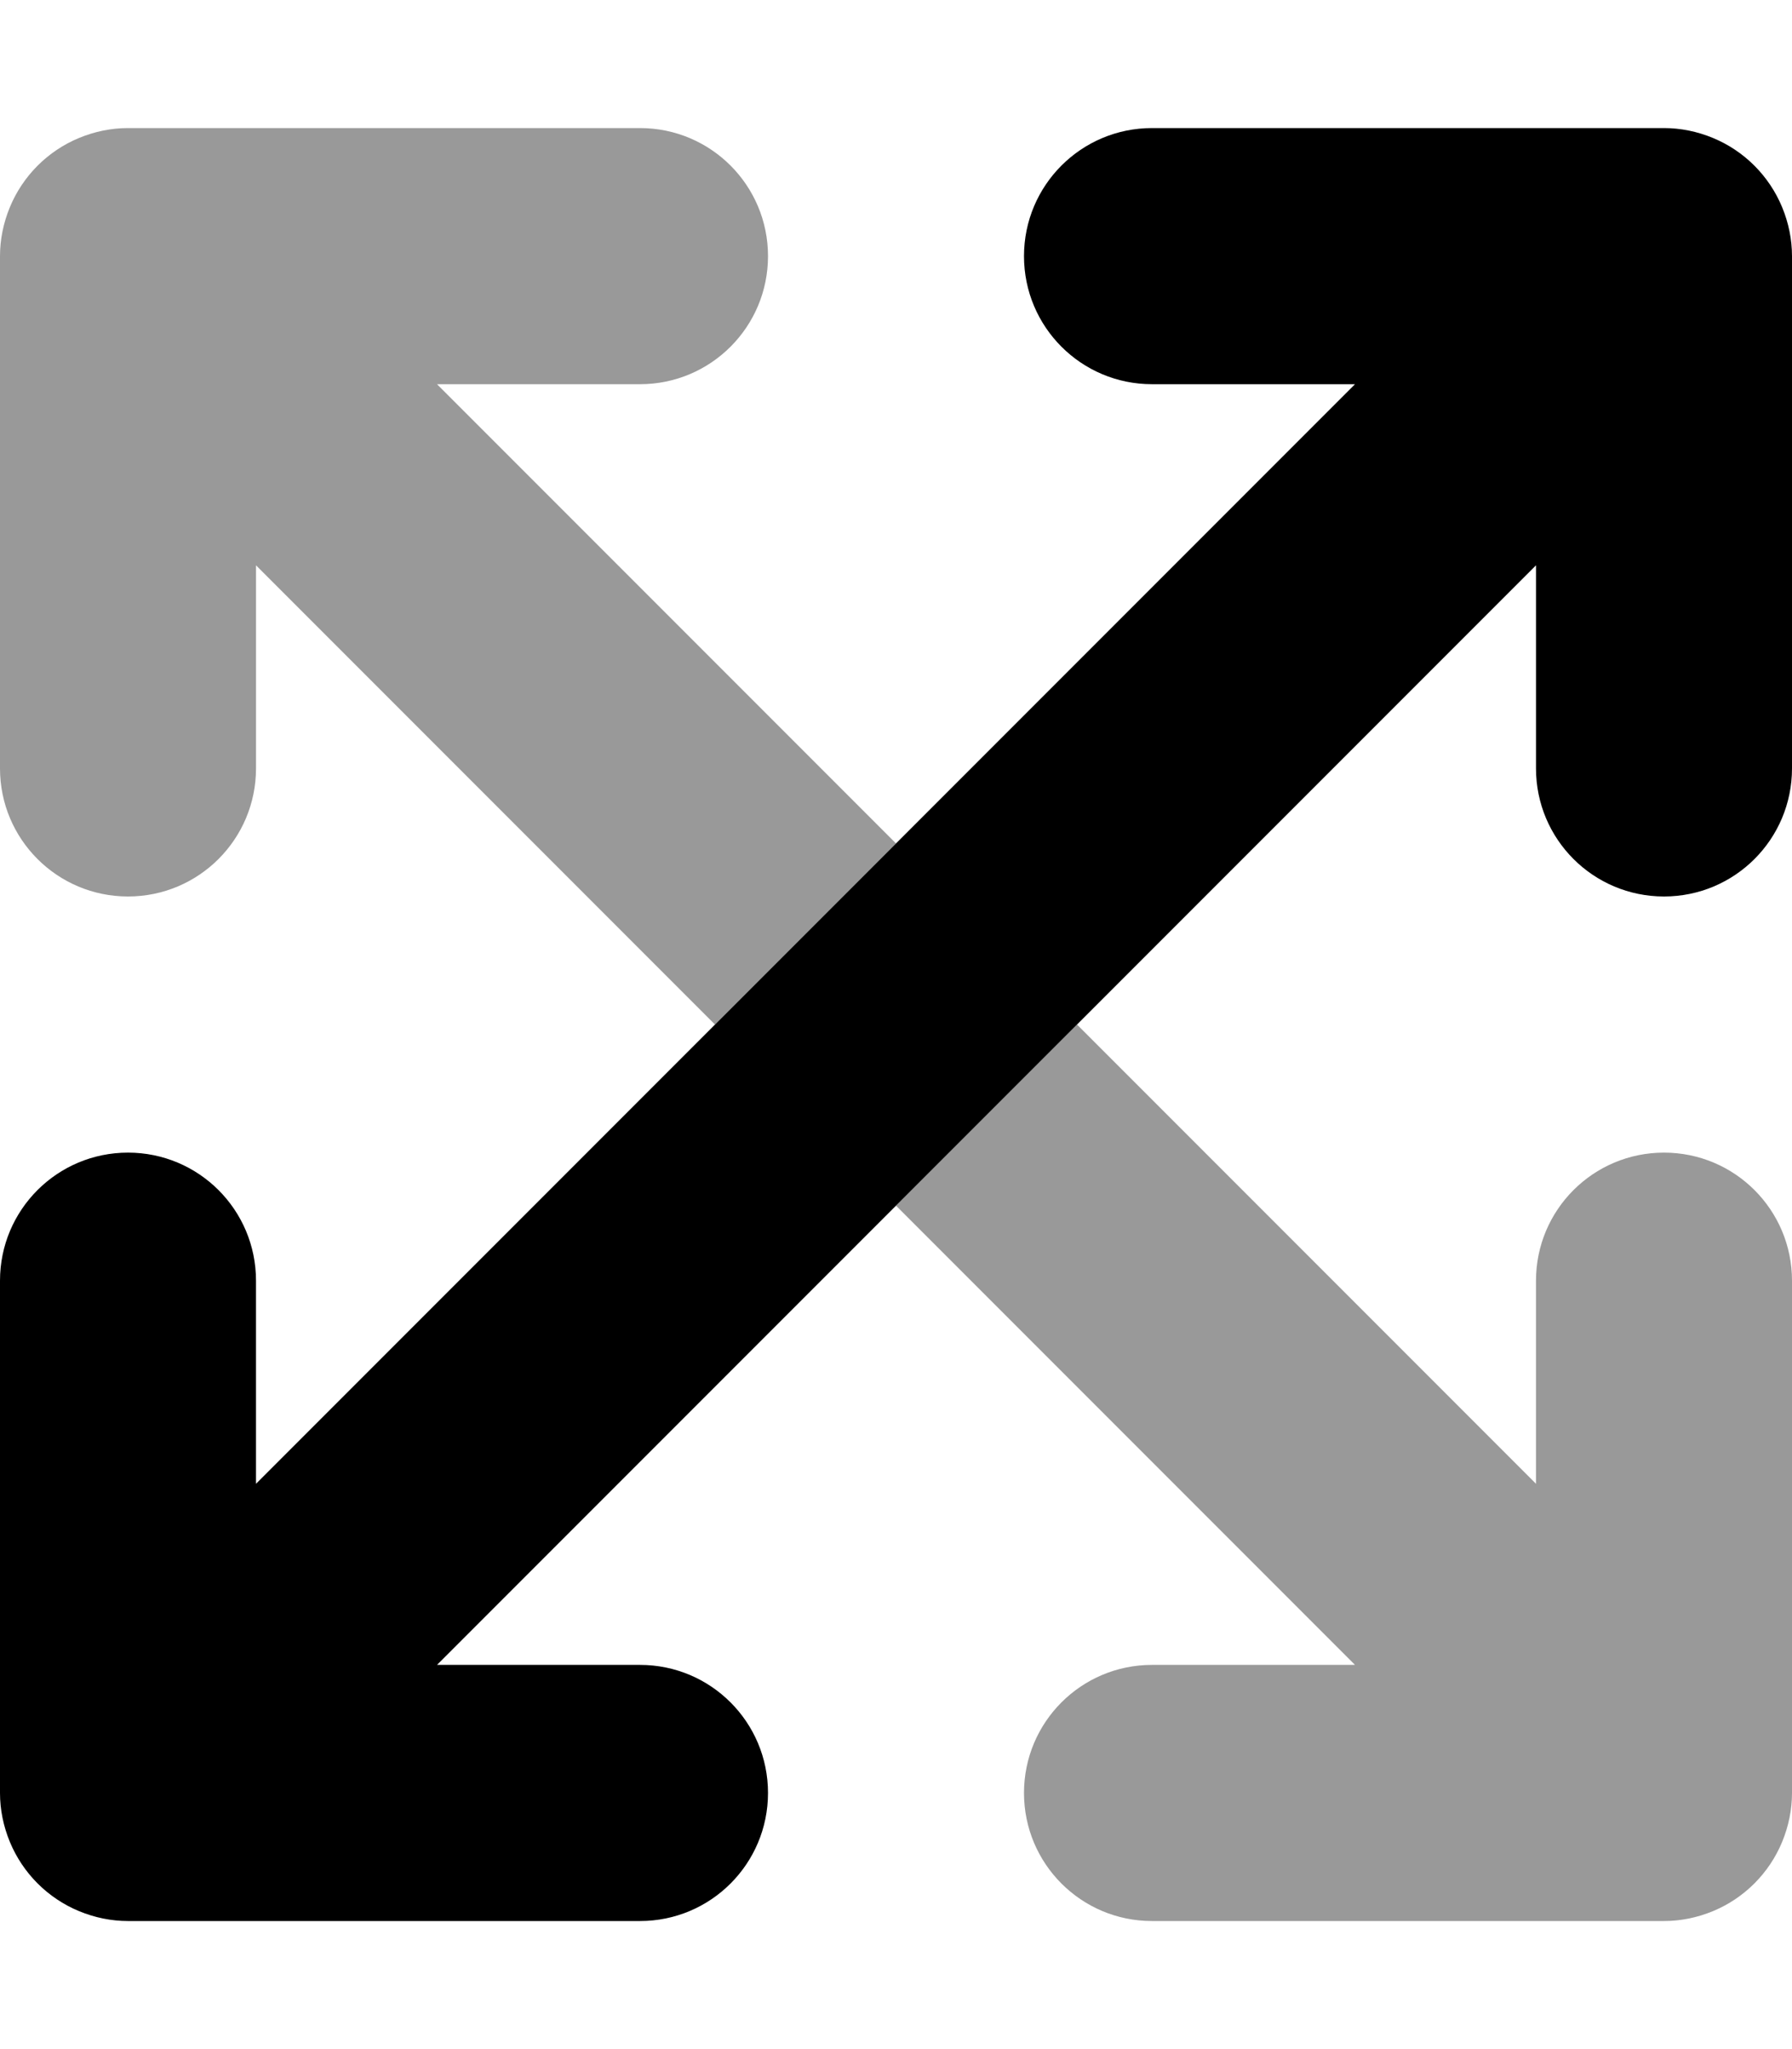
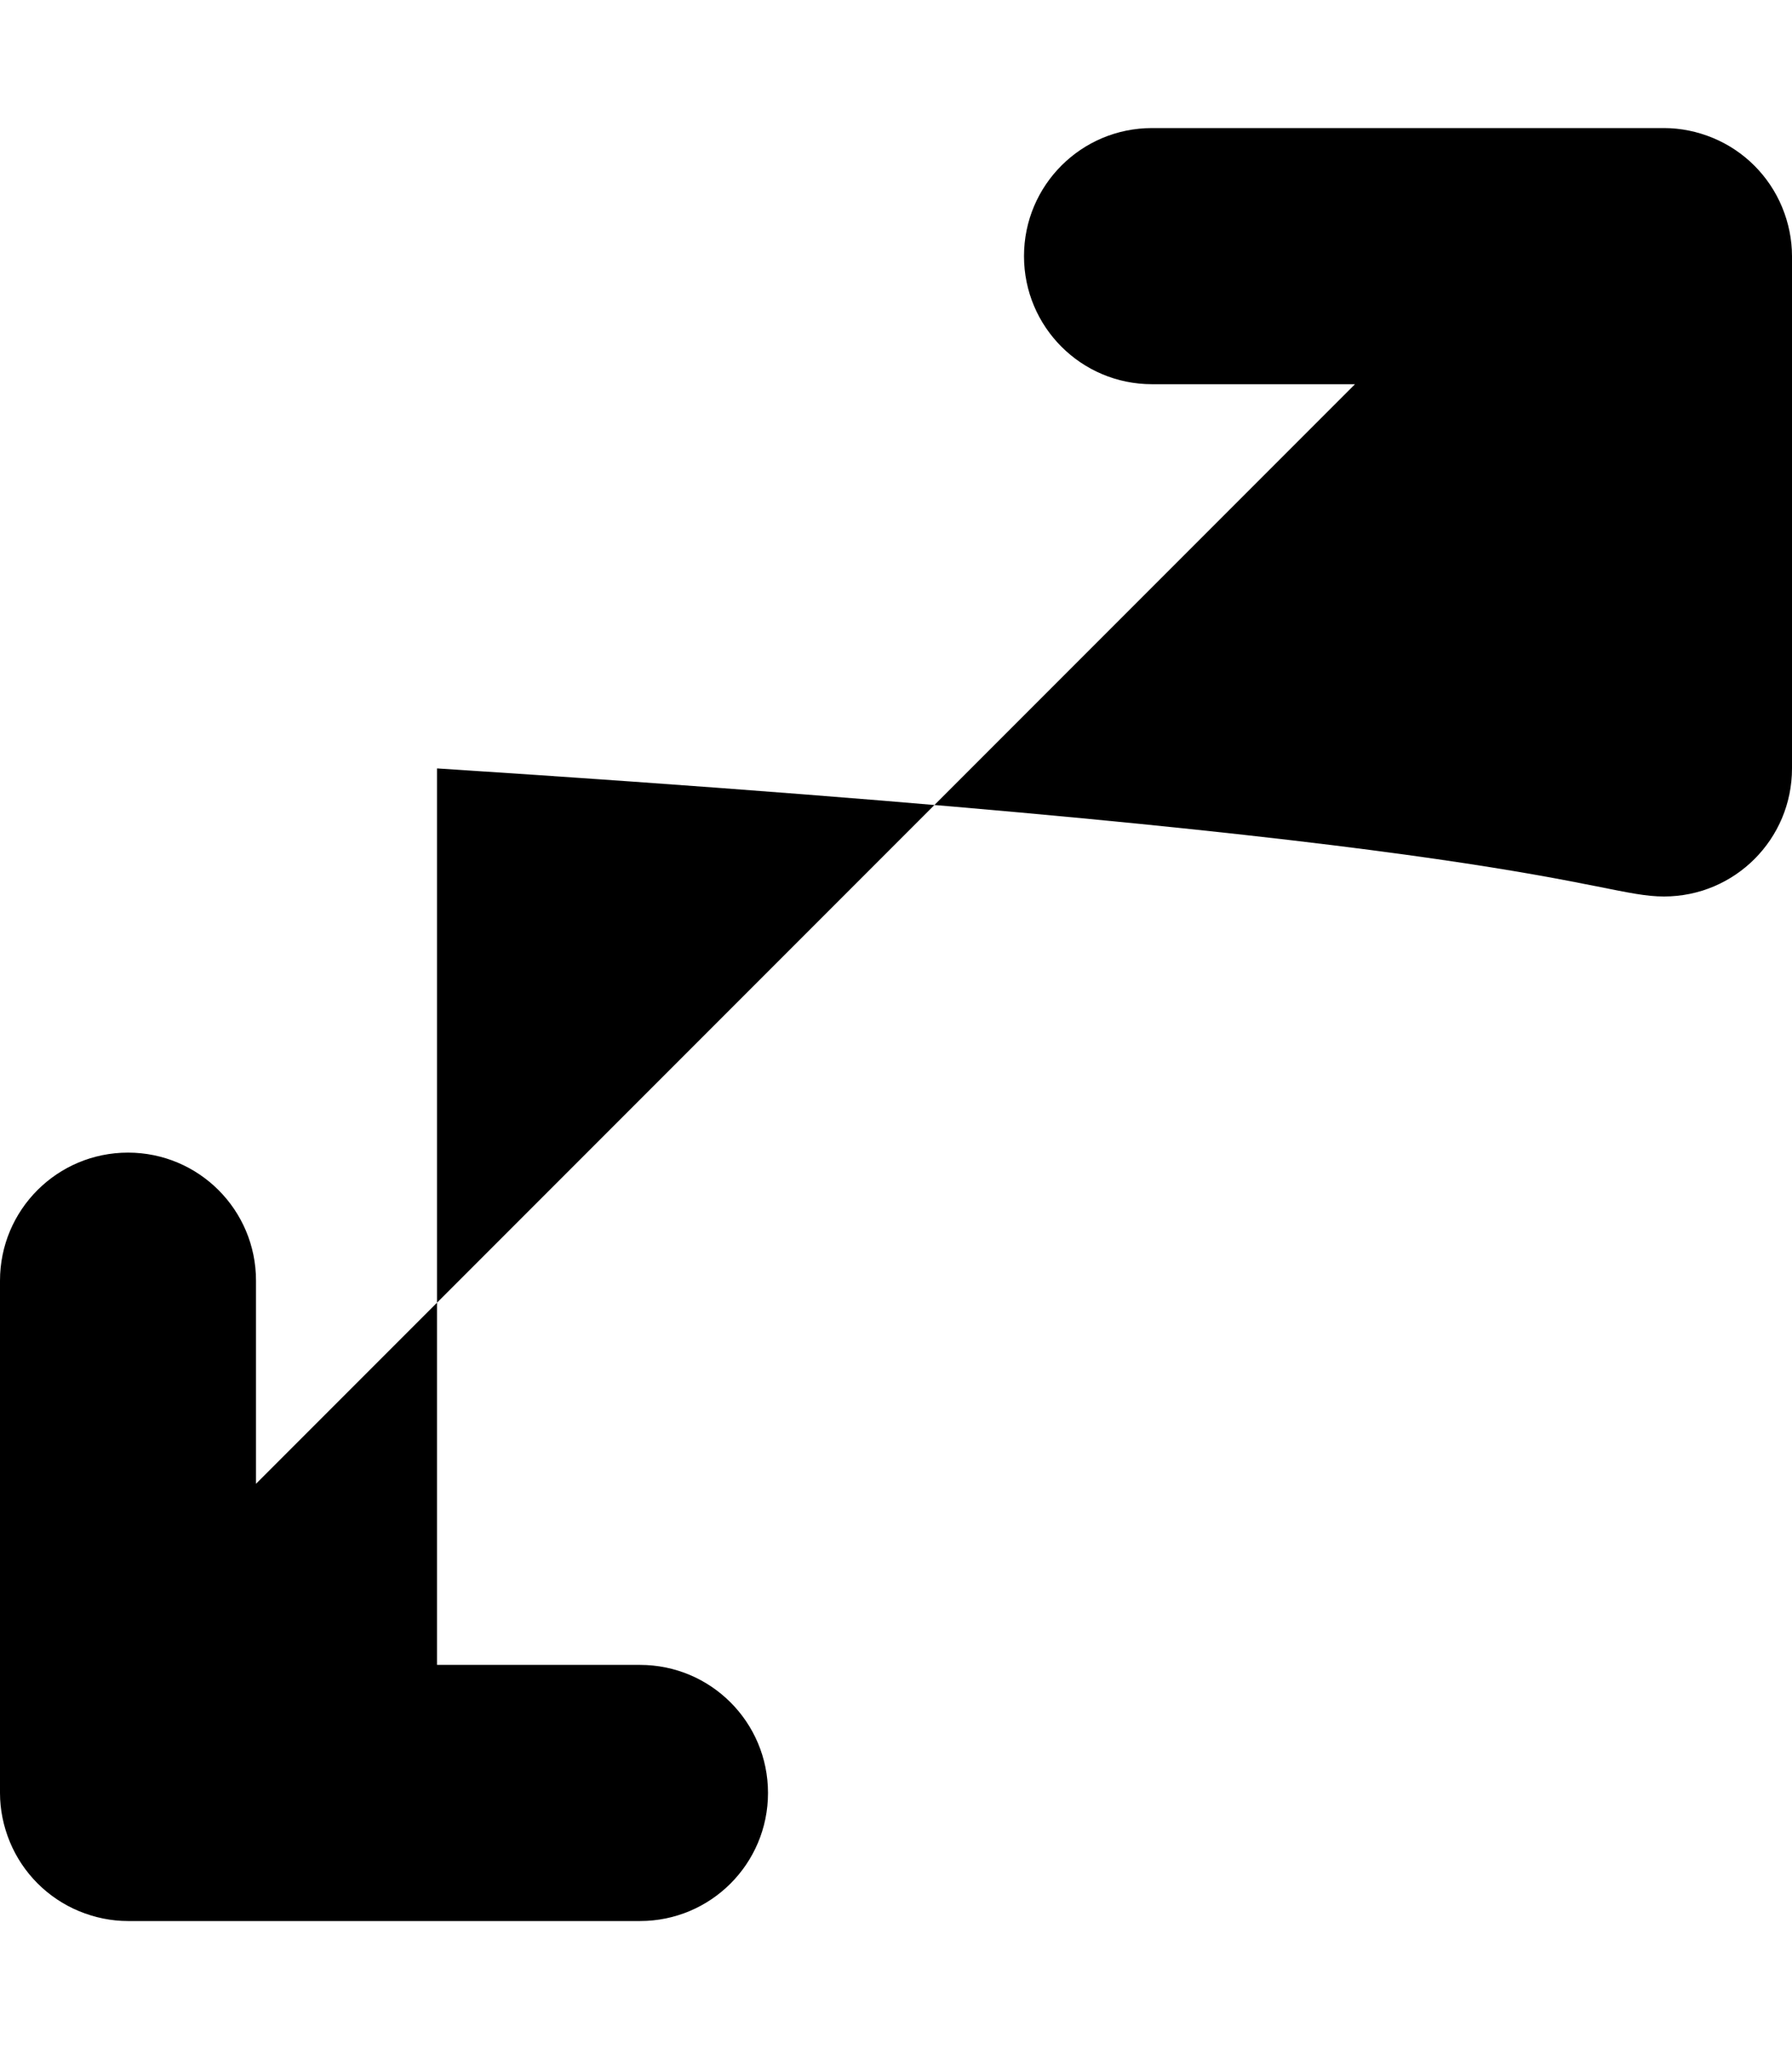
<svg xmlns="http://www.w3.org/2000/svg" viewBox="0 0 448 512">
  <defs>
    <style>.fa-secondary{opacity:.4}</style>
  </defs>
-   <path d="M109.25 96H160C177.688 96 192 81.688 192 64S177.688 32 160 32H32C27.838 32 23.689 32.848 19.783 34.461C11.941 37.703 5.705 43.941 2.463 51.781C0.848 55.688 0 59.836 0 64V192C0 209.688 14.312 224 32 224S64 209.688 64 192V141.25L178.75 256L224 210.75L109.25 96ZM416 288C398.312 288 384 302.312 384 320V370.75L269.25 256L224 301.25L338.75 416H288C270.312 416 256 430.312 256 448S270.312 480 288 480H416C420.164 480 424.312 479.152 428.219 477.539C436.059 474.297 442.297 468.059 445.539 460.219C447.152 456.312 448 452.164 448 448V320C448 302.312 433.688 288 416 288Z" class="fa-secondary" />
-   <path d="M416 224C433.688 224 448 209.688 448 192V64C448 59.836 447.152 55.688 445.537 51.781C442.295 43.941 436.059 37.703 428.217 34.461C424.311 32.848 420.162 32 416 32H288C270.312 32 256 46.312 256 64S270.312 96 288 96H338.75L64 370.75V320C64 302.312 49.688 288 32 288S0 302.312 0 320V448C0 452.164 0.848 456.312 2.461 460.219C5.703 468.059 11.941 474.297 19.781 477.539C23.688 479.152 27.836 480 32 480H160C177.688 480 192 465.688 192 448S177.688 416 160 416H109.25L384 141.25V192C384 209.688 398.312 224 416 224Z" class="fa-primary" />
+   <path d="M416 224C433.688 224 448 209.688 448 192V64C448 59.836 447.152 55.688 445.537 51.781C442.295 43.941 436.059 37.703 428.217 34.461C424.311 32.848 420.162 32 416 32H288C270.312 32 256 46.312 256 64S270.312 96 288 96H338.75L64 370.75V320C64 302.312 49.688 288 32 288S0 302.312 0 320V448C0 452.164 0.848 456.312 2.461 460.219C5.703 468.059 11.941 474.297 19.781 477.539C23.688 479.152 27.836 480 32 480H160C177.688 480 192 465.688 192 448S177.688 416 160 416H109.25V192C384 209.688 398.312 224 416 224Z" class="fa-primary" />
</svg>